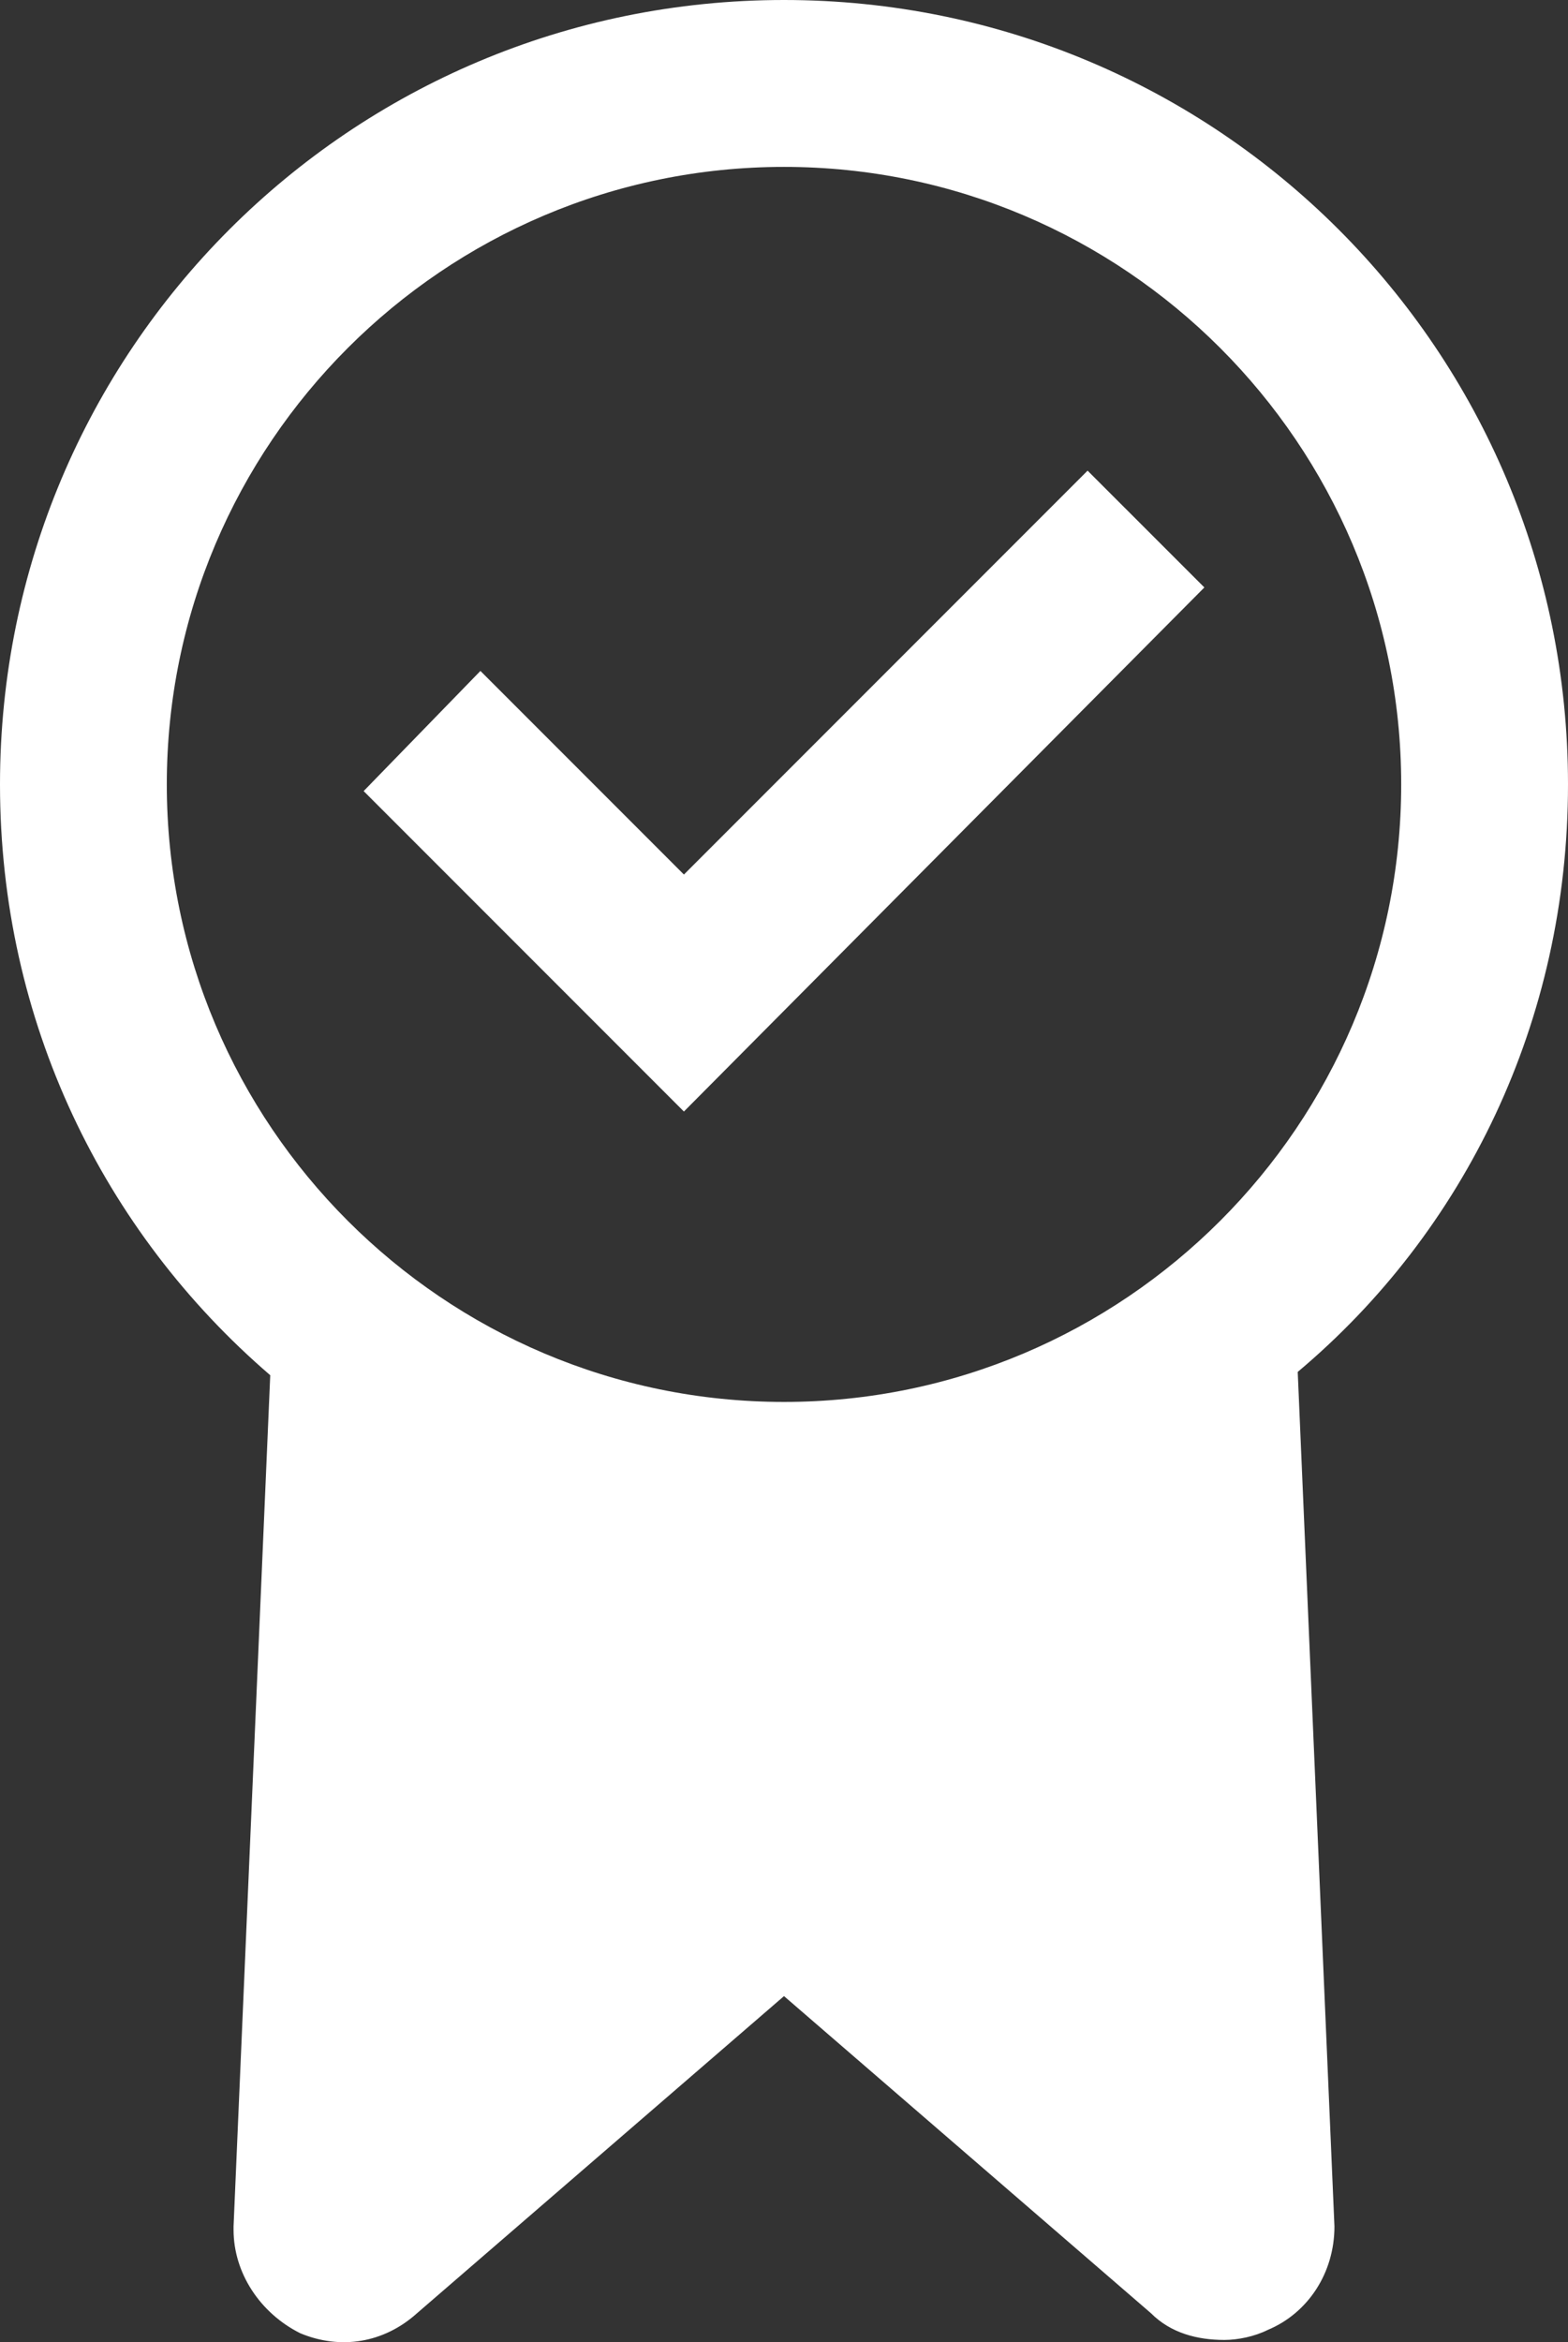
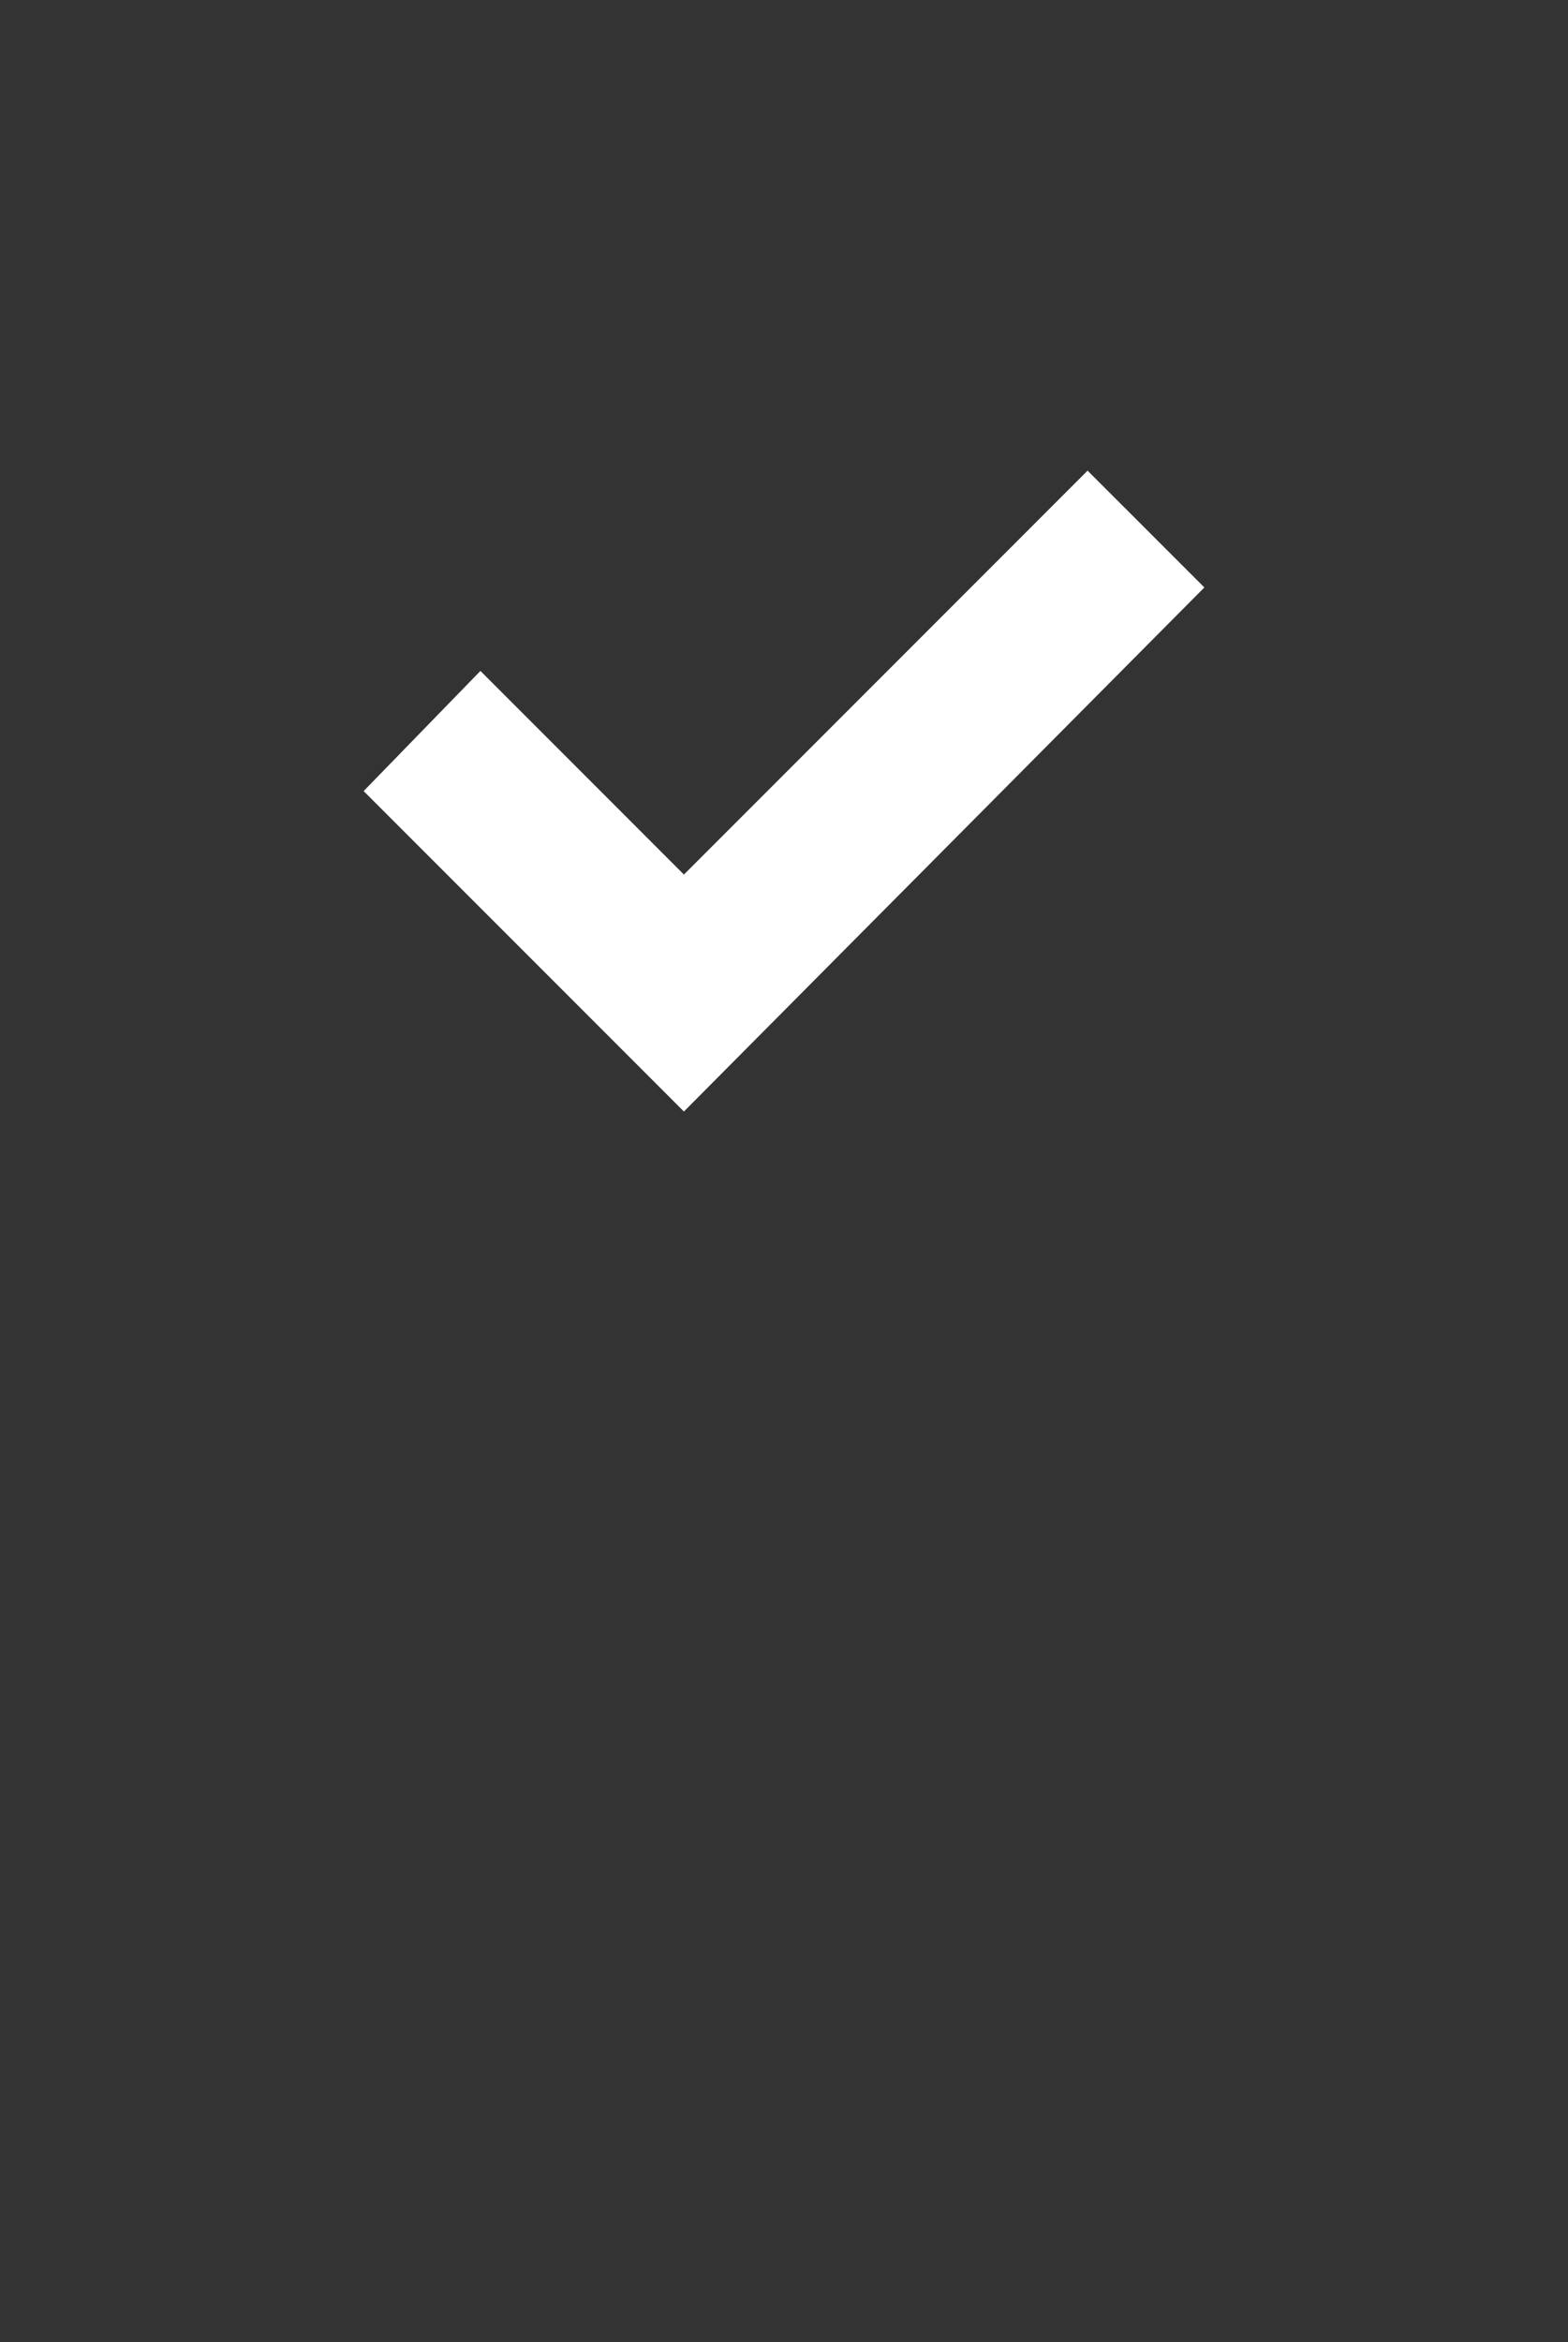
<svg xmlns="http://www.w3.org/2000/svg" version="1.1" id="Layer_1" x="0px" y="0px" width="46.888px" height="70px" viewBox="282.556 360.819 46.888 70" enable-background="new 282.556 360.819 46.888 70" xml:space="preserve">
  <rect x="282.556" y="360.819" width="46.888" height="70" fill="#333333" stroke="none" />
  <g>
-     <path fill="#FFFFFF" d="M329.444,384.263c0-12.969-10.475-23.444-23.444-23.444c-12.969,0-23.444,10.475-23.444,23.444   c0,7.083,3.093,13.368,8.081,17.657l-1.097,25.439v0.1c0,1.297,0.798,2.494,1.995,3.093c1.197,0.499,2.494,0.299,3.492-0.599   L306,420.476l10.974,9.478c0.598,0.599,1.396,0.798,2.194,0.798c0.399,0,0.897-0.1,1.297-0.299   c1.197-0.499,1.995-1.696,1.995-3.093l-1.098-25.539C326.351,397.631,329.444,391.346,329.444,384.263z M306,402.718   c-10.176,0-18.456-8.28-18.456-18.455c0-10.176,8.28-18.456,18.456-18.456c10.175,0,18.456,8.28,18.456,18.456   C324.455,394.438,316.175,402.718,306,402.718z" />
    <polygon fill="#FFFFFF" points="303.007,386.956 296.922,380.871 293.43,384.462 303.007,394.039 318.57,378.376 315.078,374.885     " />
  </g>
</svg>